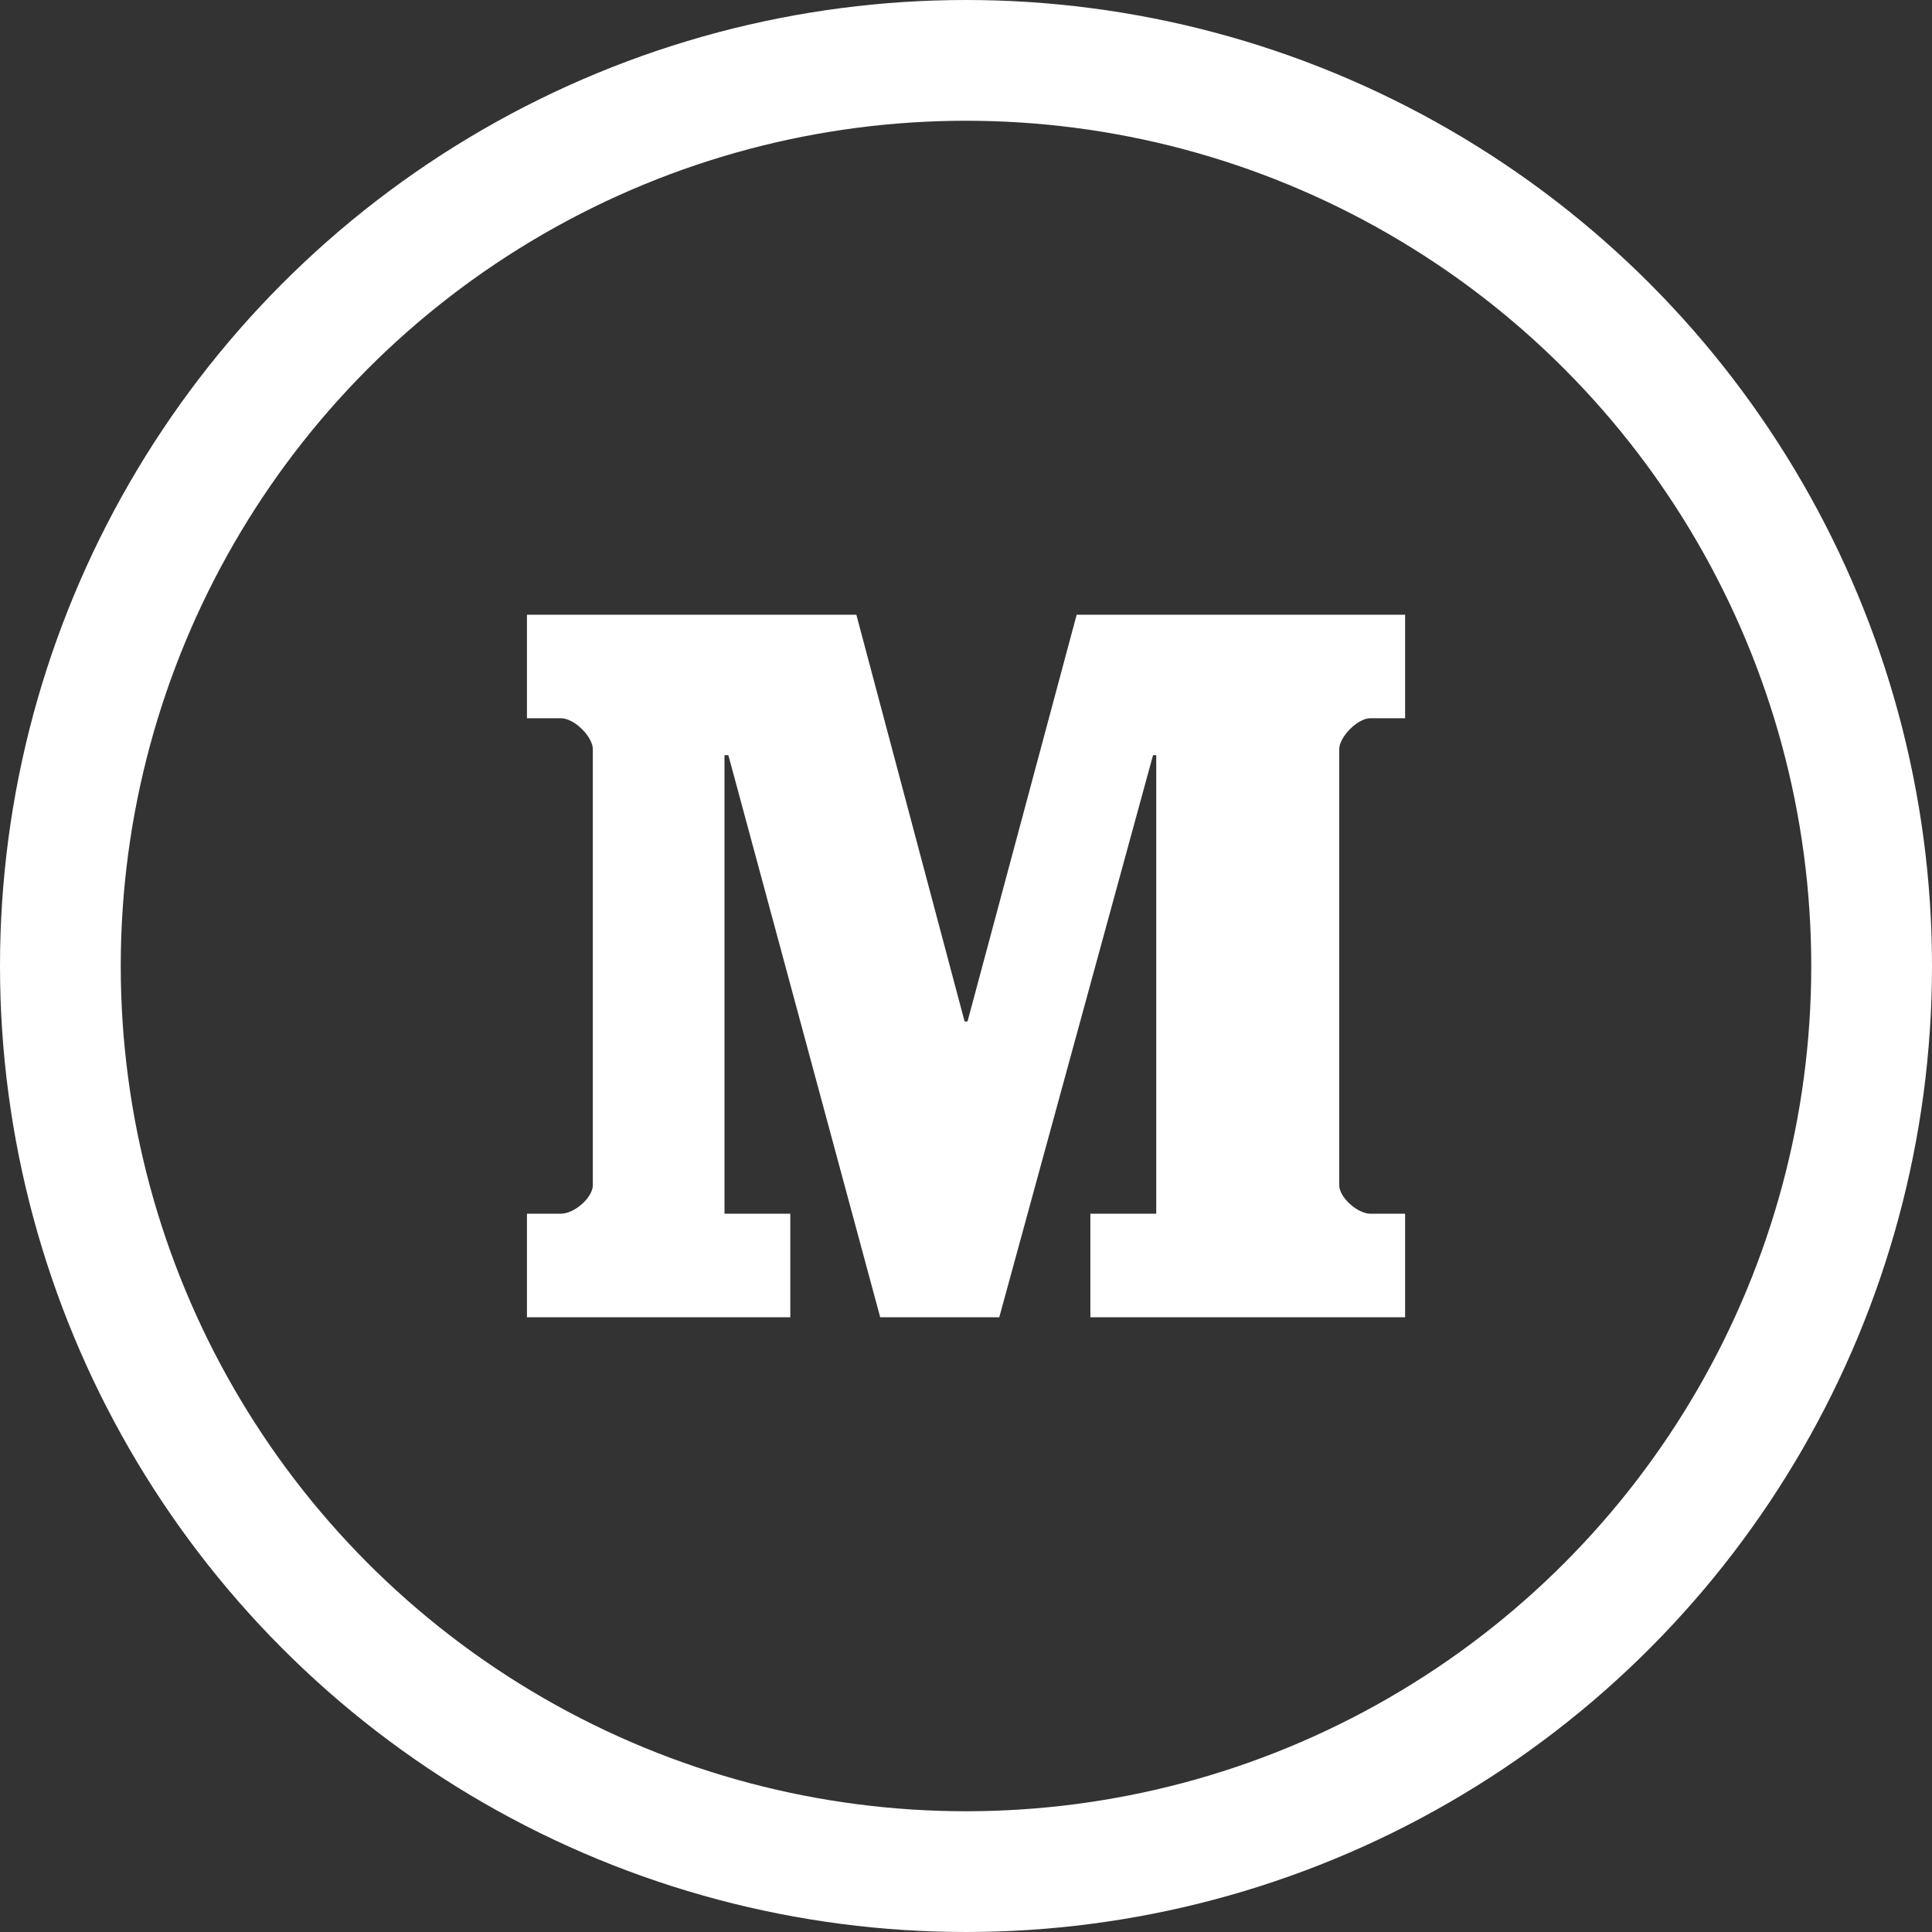
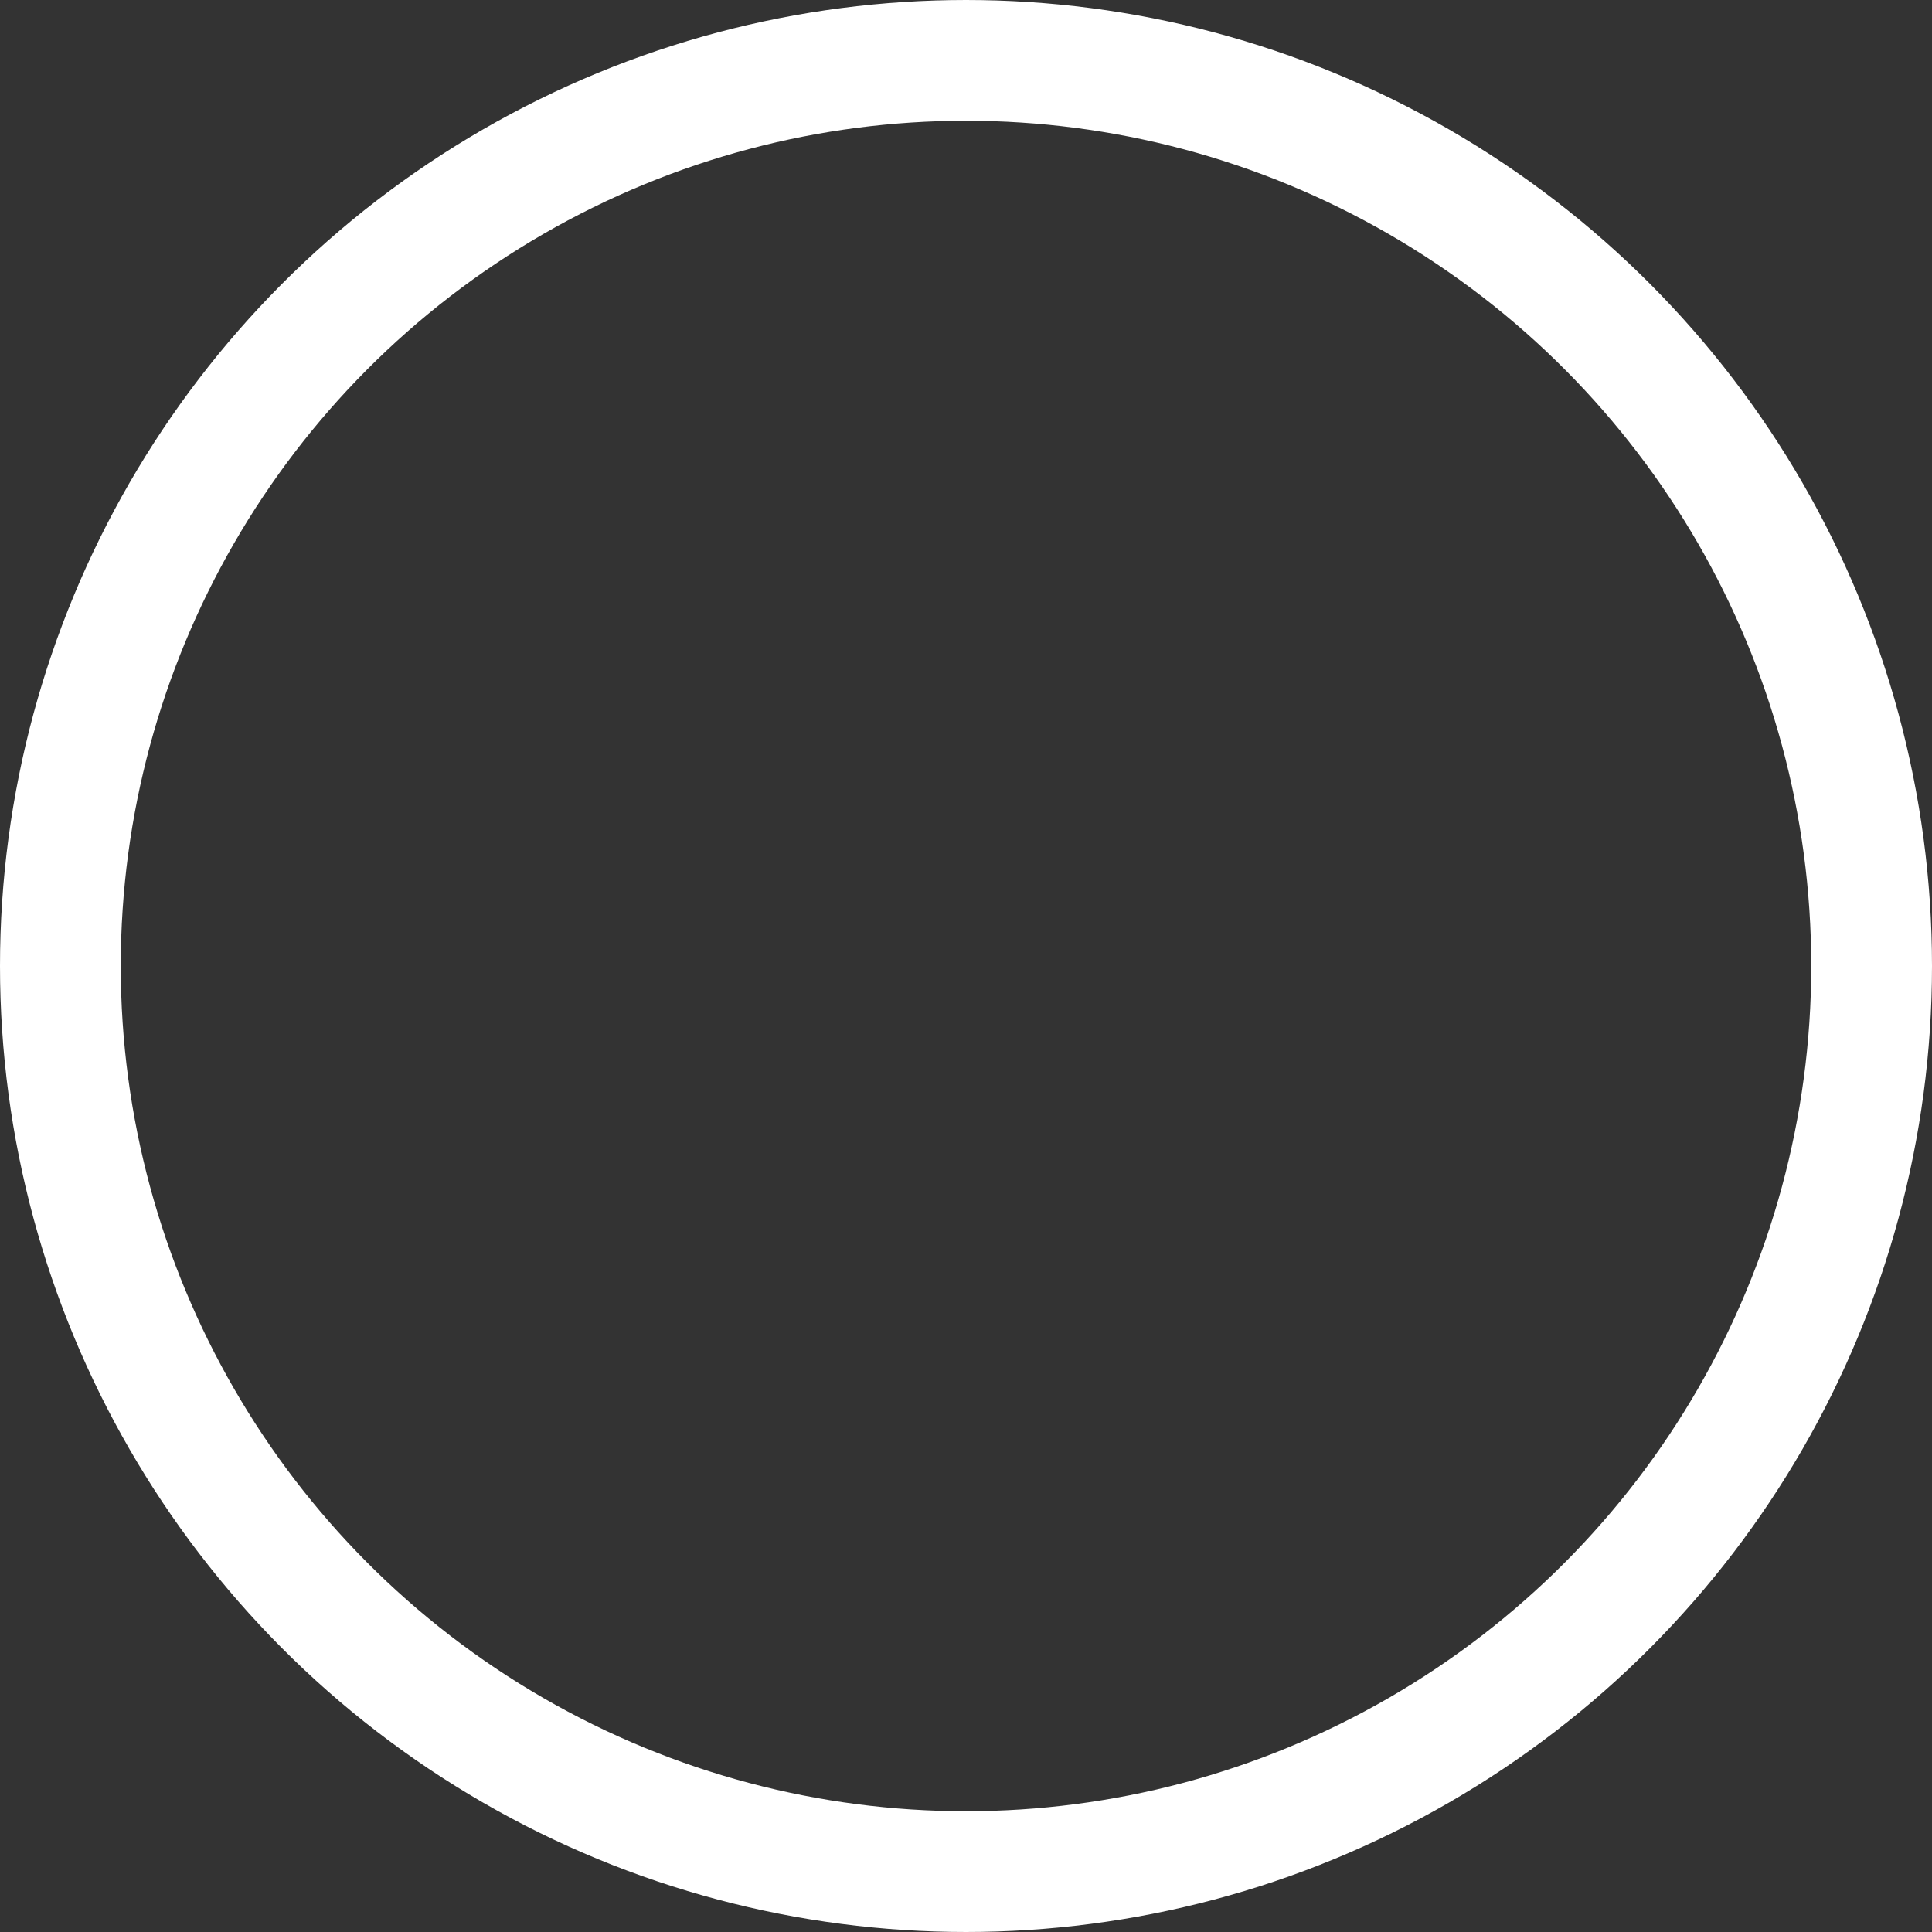
<svg xmlns="http://www.w3.org/2000/svg" width="32" height="32" viewBox="0 0 32 32">
  <rect x="0" y="0" width="32" height="32" fill="#333333" stroke="none" />
  <g fill="none" fill-rule="evenodd">
    <g>
      <g>
        <g transform="translate(-822 -2993) translate(647 2992) translate(175 1)">
          <path d="M0 0H32V32H0z" />
          <circle cx="16" cy="16" r="15" stroke="#FFF" stroke-width="2" />
-           <path fill="#FFF" d="M23.273 11.896h-.575c-.214 0-.516.312-.516.511v7.225c0 .2.302.471.516.471h.575v1.715H18.06v-1.715h1.091v-7.595h-.053l-2.547 9.31h-1.972l-2.515-9.31H12v7.595h1.09v1.715H8.728v-1.715h.56c.23 0 .531-.272.531-.471v-7.225c0-.2-.301-.511-.532-.511h-.559v-1.714h5.456l1.793 6.737h.048l1.808-6.737h5.44v1.714" />
        </g>
      </g>
    </g>
  </g>
</svg>